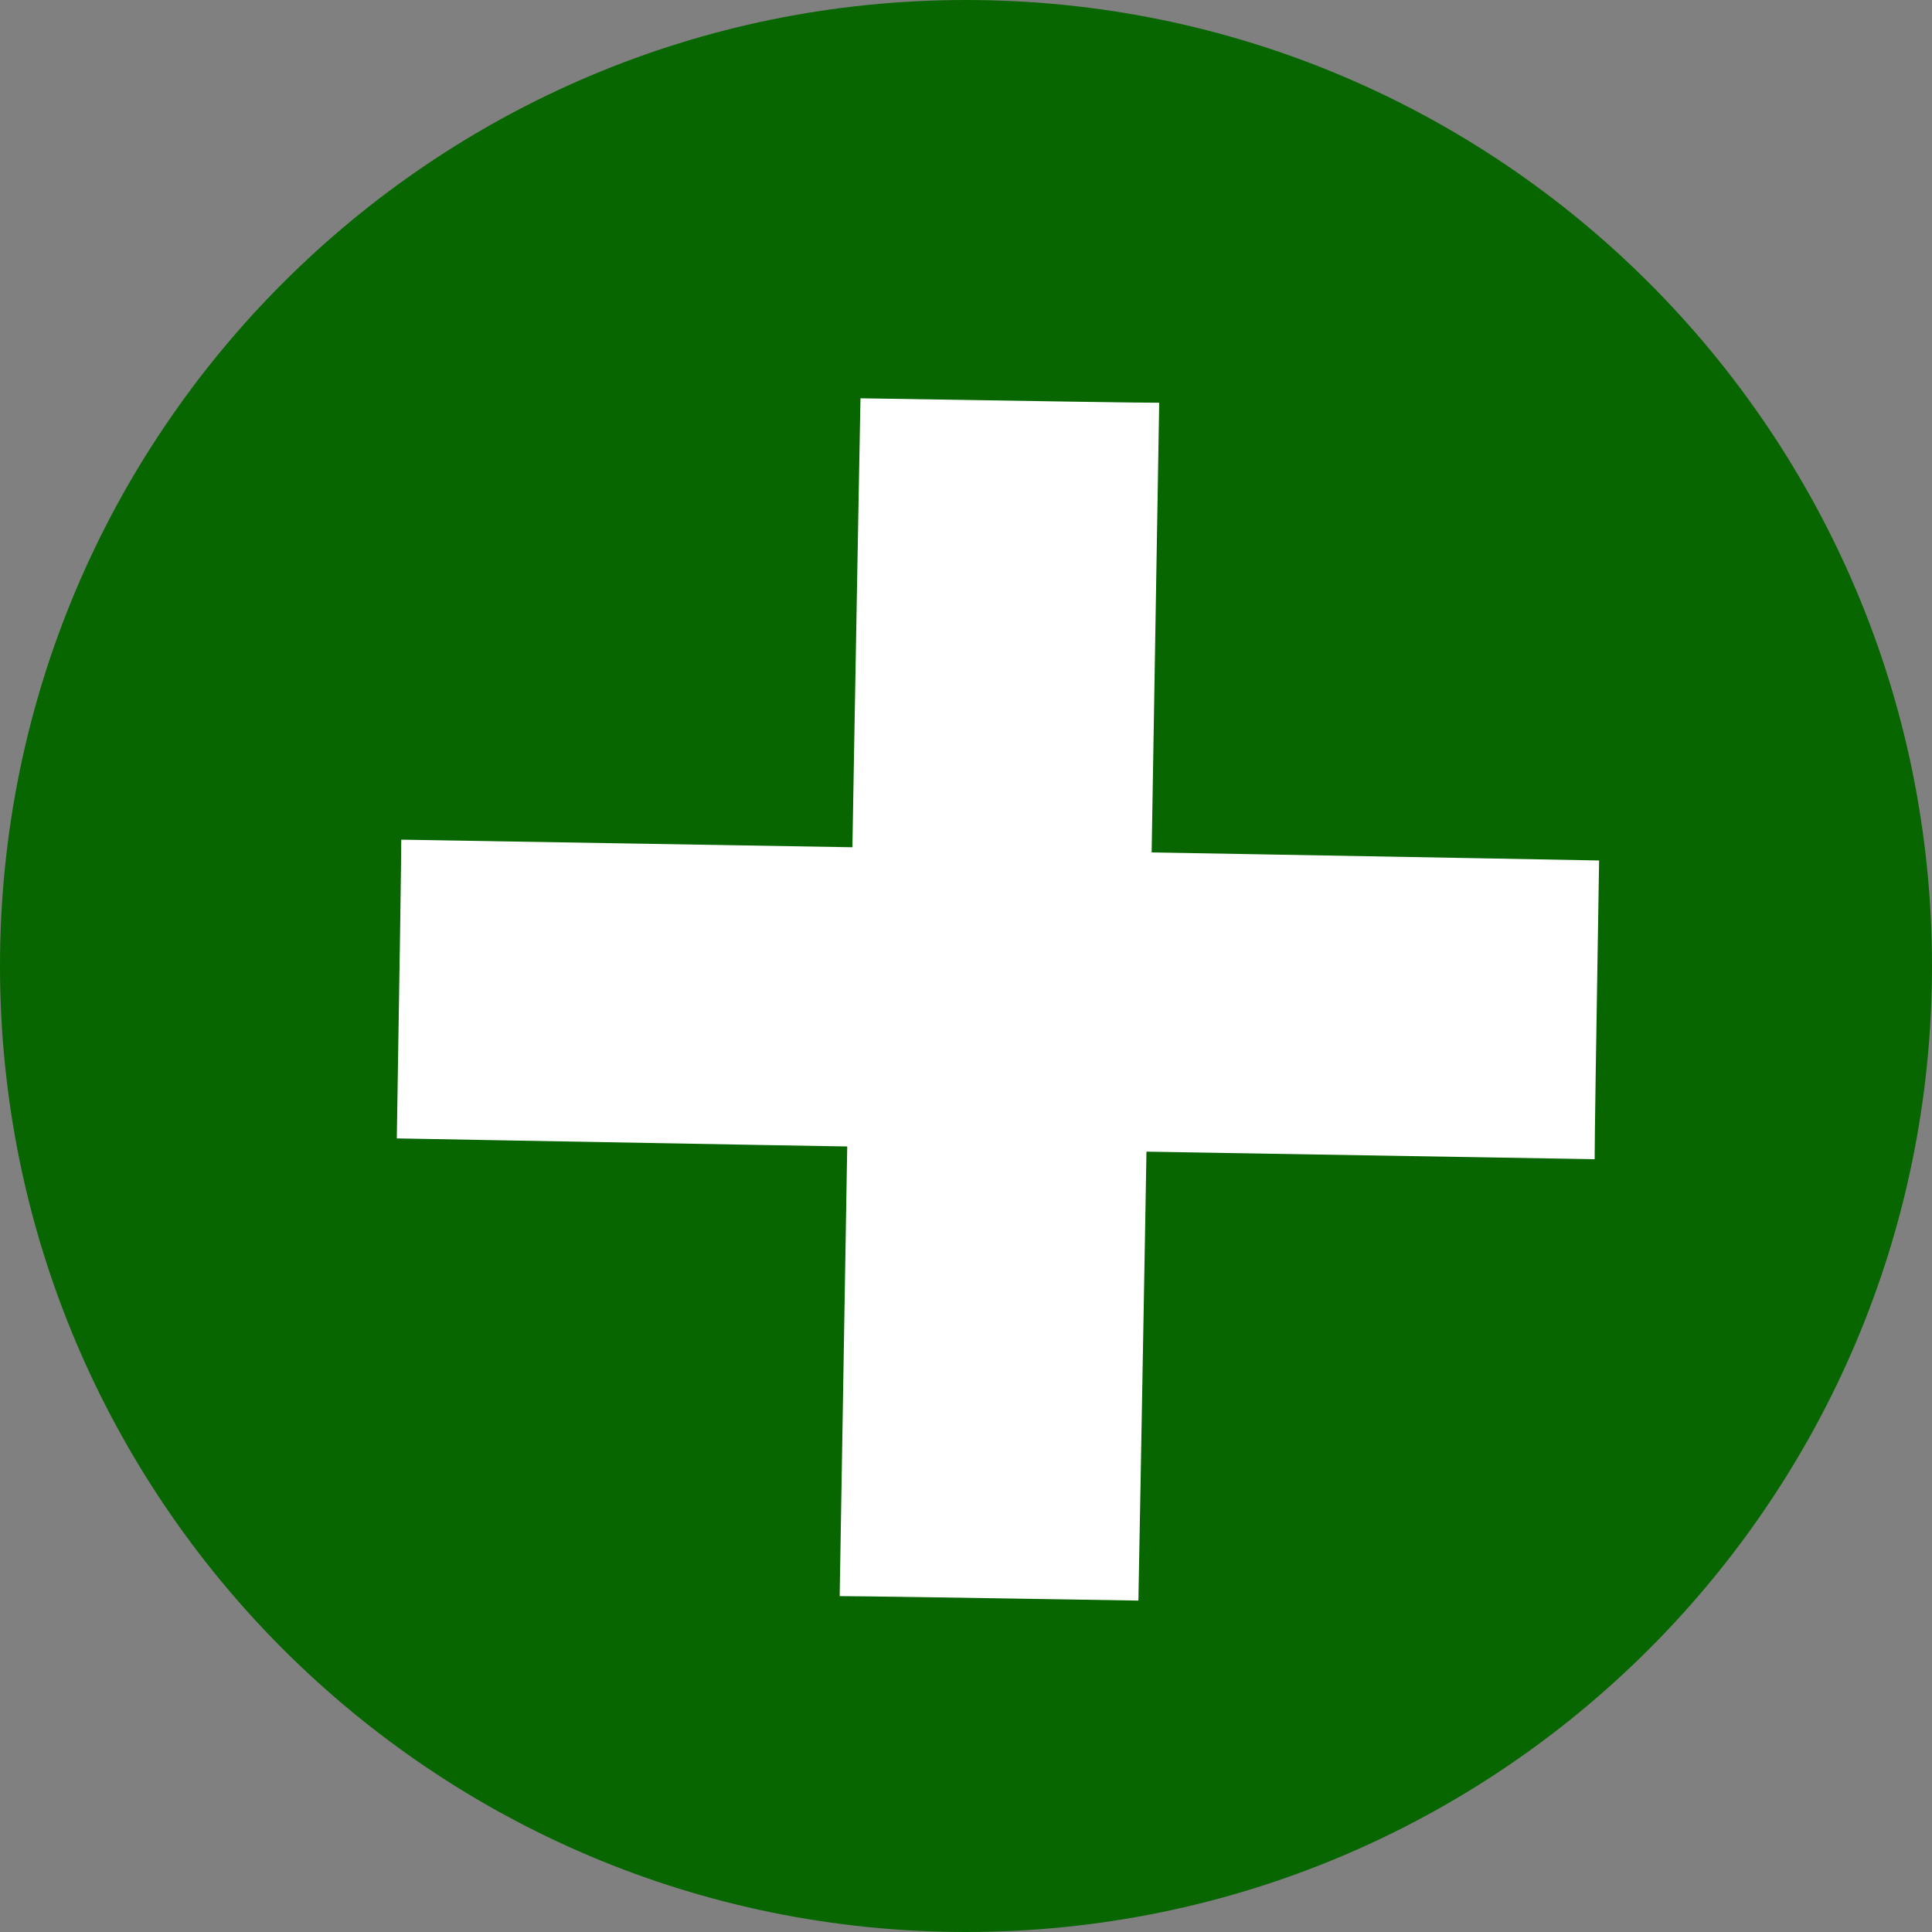
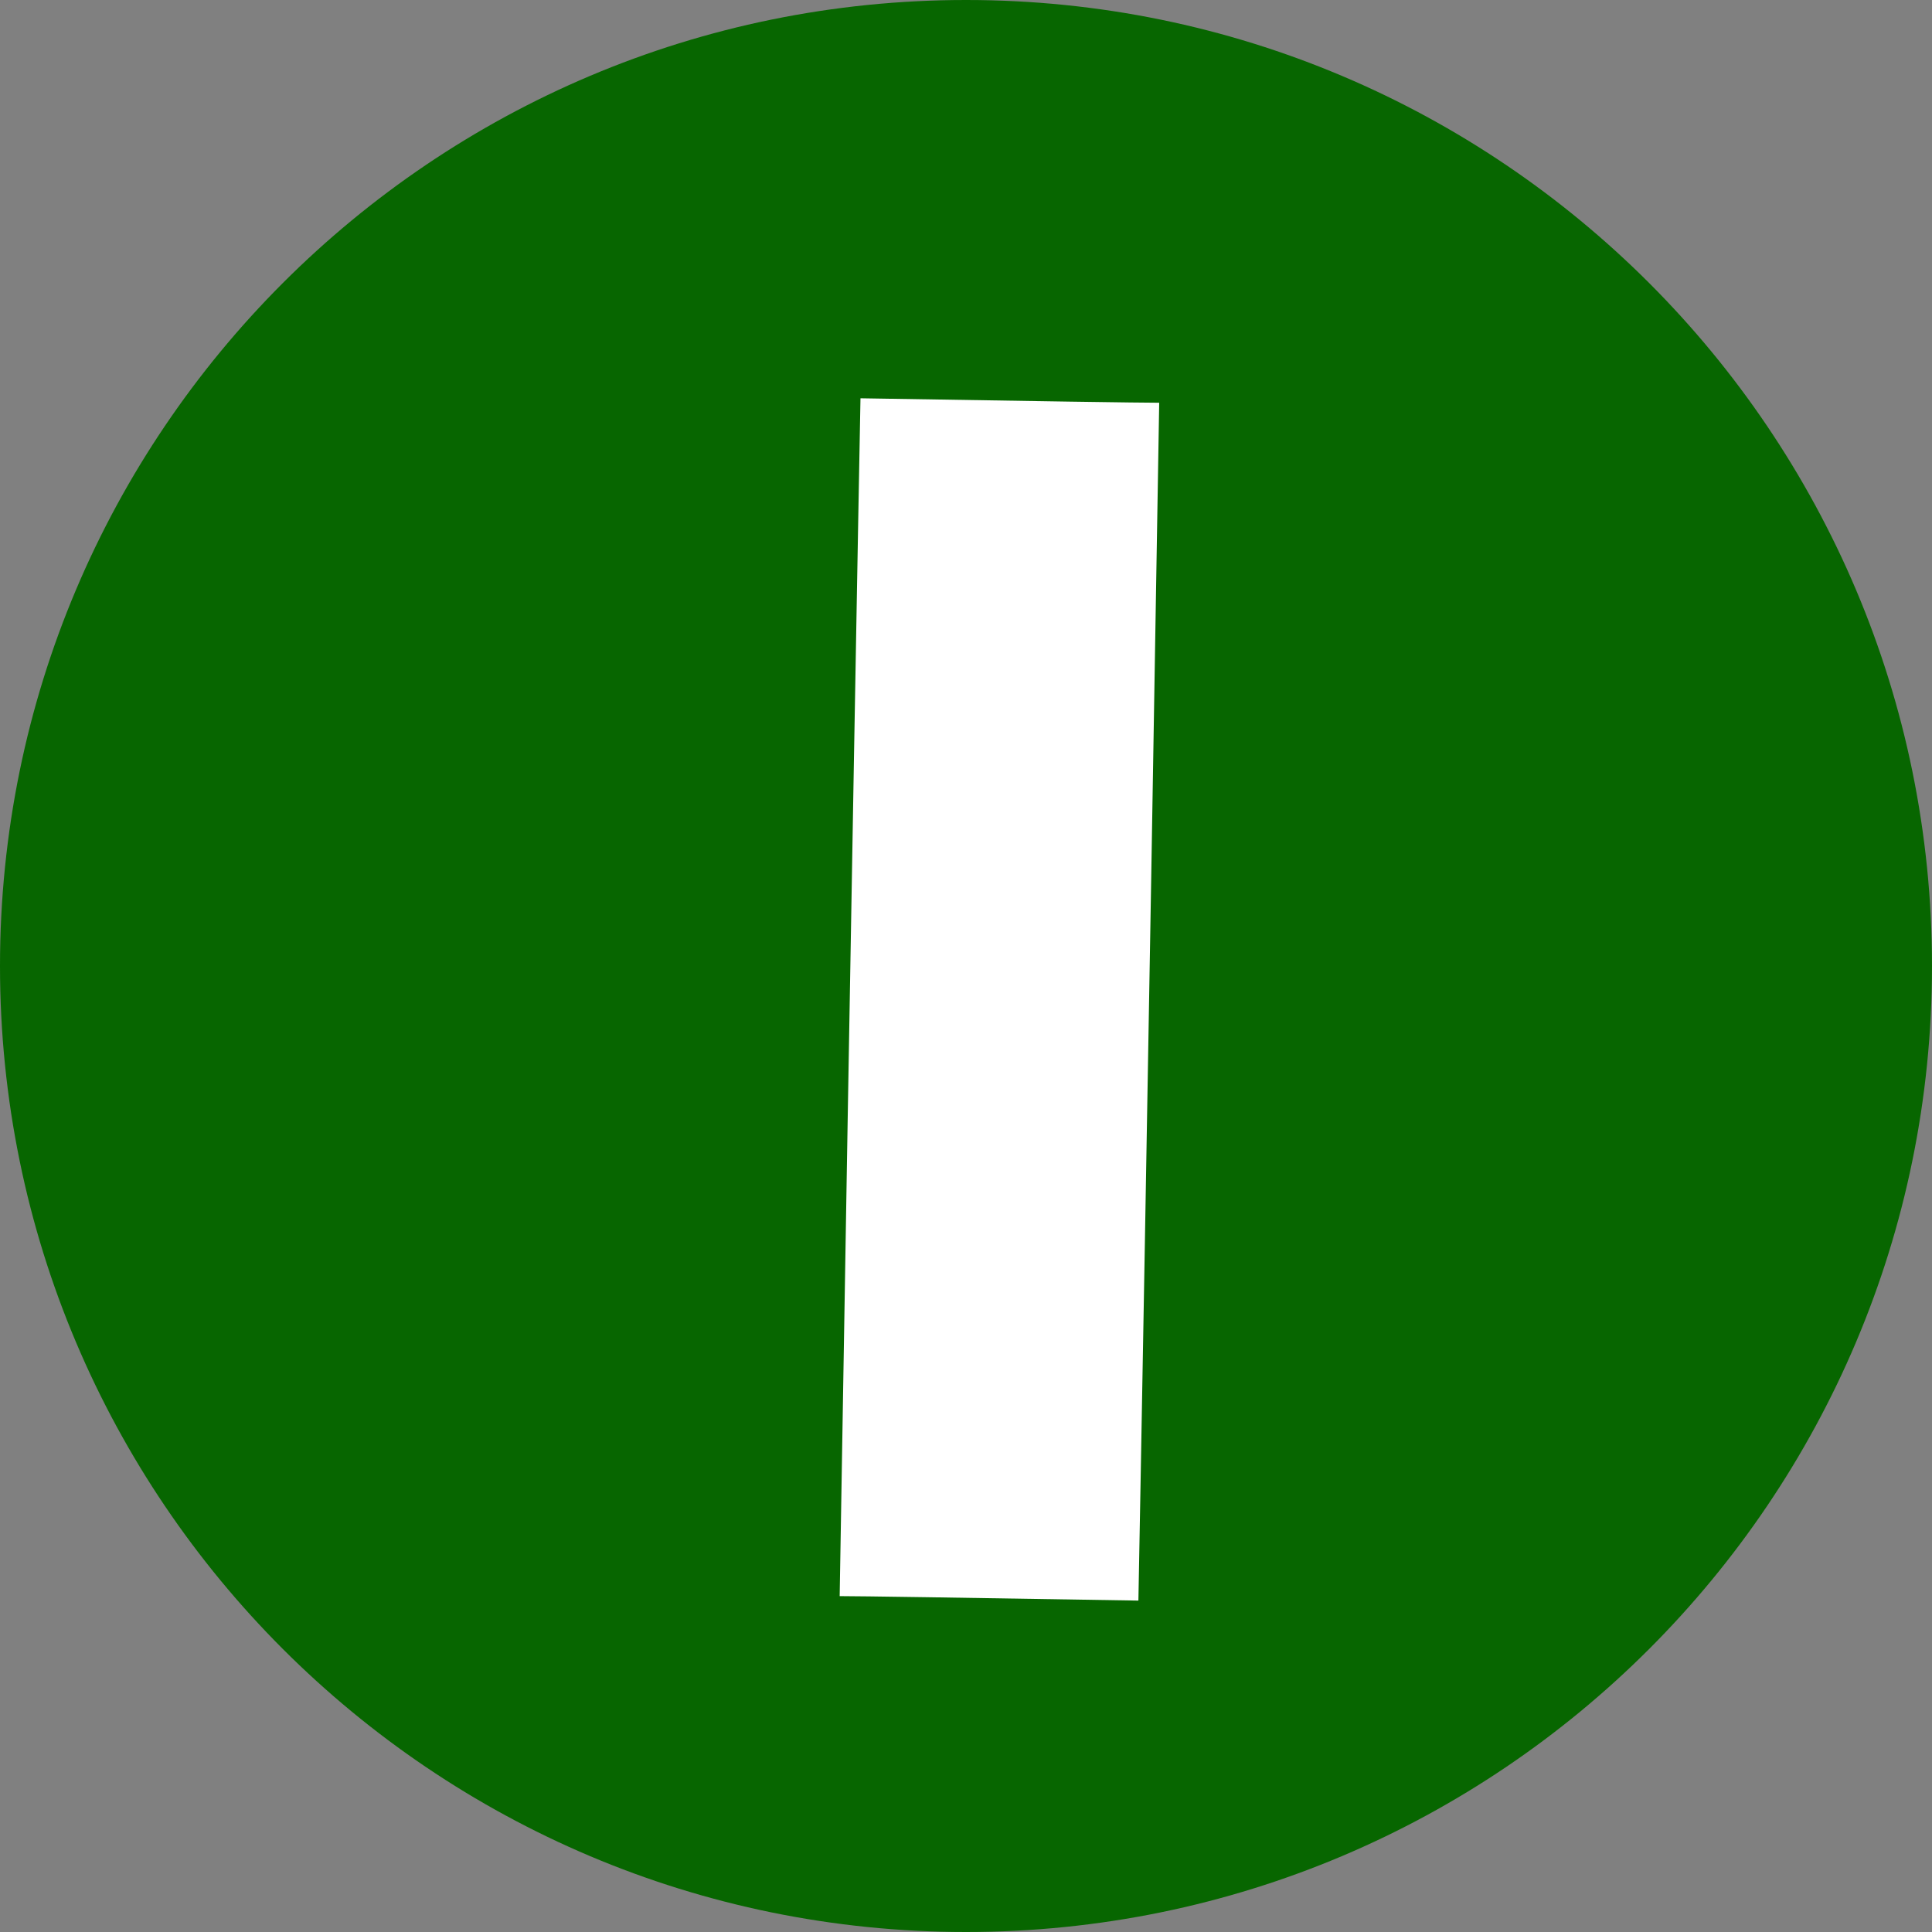
<svg xmlns="http://www.w3.org/2000/svg" xmlns:xlink="http://www.w3.org/1999/xlink" version="1.1" preserveAspectRatio="xMidYMid meet" viewBox="0 0 13 13" width="13" height="13">
  <rect x="0" y="0" width="13" height="13" fill="#808080" stroke="none" />
  <defs>
-     <path d="M5.39 9.01C5.39 8.84 5.39 8.74 5.39 8.72C5.39 8.4 5.45 8.11 5.58 7.86C5.72 7.61 5.99 7.29 6.41 6.9C6.45 6.87 6.75 6.59 6.79 6.56C7.01 6.35 7.18 6.16 7.28 5.98C7.39 5.8 7.44 5.61 7.44 5.43C7.44 5.16 7.34 4.94 7.15 4.78C6.97 4.63 6.7 4.55 6.36 4.55C6.04 4.55 5.7 4.62 5.32 4.75C4.95 4.88 4.57 5.08 4.16 5.34C4.16 5.15 4.16 3.66 4.16 3.48C4.64 3.31 5.08 3.19 5.47 3.11C5.87 3.03 6.25 2.99 6.62 2.99C7.58 2.99 8.31 3.19 8.82 3.58C9.33 3.97 9.58 4.55 9.58 5.3C9.58 5.69 9.5 6.04 9.35 6.34C9.19 6.65 8.93 6.98 8.56 7.33C8.52 7.36 8.22 7.63 8.18 7.67C7.91 7.91 7.74 8.11 7.65 8.26C7.57 8.4 7.53 8.57 7.53 8.74C7.53 8.76 7.53 8.85 7.53 9.01L5.39 9.01ZM7.53 9.89L7.53 12L5.39 12L5.39 9.89L7.53 9.89Z" id="a3gvfL79b9" />
    <path d="M6.5 0C2.91 0 0 2.91 0 6.5C0 10.09 2.91 13 6.5 13C10.09 13 13 10.09 13 6.5C13 2.91 10.09 0 6.5 0Z" id="jgv6lccVy" />
    <path d="M7.8 2.71C7.8 2.71 7.8 2.71 7.8 2.71C7.72 7.55 7.67 10.24 7.66 10.77C7.66 10.77 7.66 10.77 7.66 10.77C6.45 10.75 5.78 10.74 5.65 10.74C5.65 10.74 5.65 10.74 5.65 10.74C5.73 5.9 5.78 3.21 5.79 2.68C5.79 2.68 5.79 2.68 5.79 2.68C7 2.7 7.67 2.71 7.8 2.71Z" id="a6cvRh8Bou" />
-     <path d="M10.73 7.8C10.73 7.8 10.73 7.8 10.73 7.8C5.89 7.72 3.21 7.67 2.67 7.66C2.67 7.66 2.67 7.66 2.67 7.66C2.69 6.45 2.7 5.78 2.7 5.65C2.7 5.65 2.7 5.65 2.7 5.65C7.54 5.73 10.23 5.78 10.76 5.79C10.76 5.79 10.76 5.79 10.76 5.79C10.74 7 10.73 7.67 10.73 7.8Z" id="bMtniacUb" />
  </defs>
  <g>
    <g>
      <g>
        <use xlink:href="#a3gvfL79b9" opacity="1" fill="#ffffff" fill-opacity="1" />
        <g>
          <use xlink:href="#a3gvfL79b9" opacity="1" fill-opacity="0" stroke="#000000" stroke-width="1" stroke-opacity="0" />
        </g>
      </g>
      <g>
        <use xlink:href="#jgv6lccVy" opacity="1" fill="#076600" fill-opacity="1" />
        <g>
          <use xlink:href="#jgv6lccVy" opacity="1" fill-opacity="0" stroke="#000000" stroke-width="1" stroke-opacity="0" />
        </g>
      </g>
      <g>
        <use xlink:href="#a6cvRh8Bou" opacity="1" fill="#ffffff" fill-opacity="1" />
        <g>
          <use xlink:href="#a6cvRh8Bou" opacity="1" fill-opacity="0" stroke="#000000" stroke-width="1" stroke-opacity="0" />
        </g>
      </g>
      <g>
        <use xlink:href="#bMtniacUb" opacity="1" fill="#ffffff" fill-opacity="1" />
        <g>
          <use xlink:href="#bMtniacUb" opacity="1" fill-opacity="0" stroke="#000000" stroke-width="1" stroke-opacity="0" />
        </g>
      </g>
    </g>
  </g>
</svg>